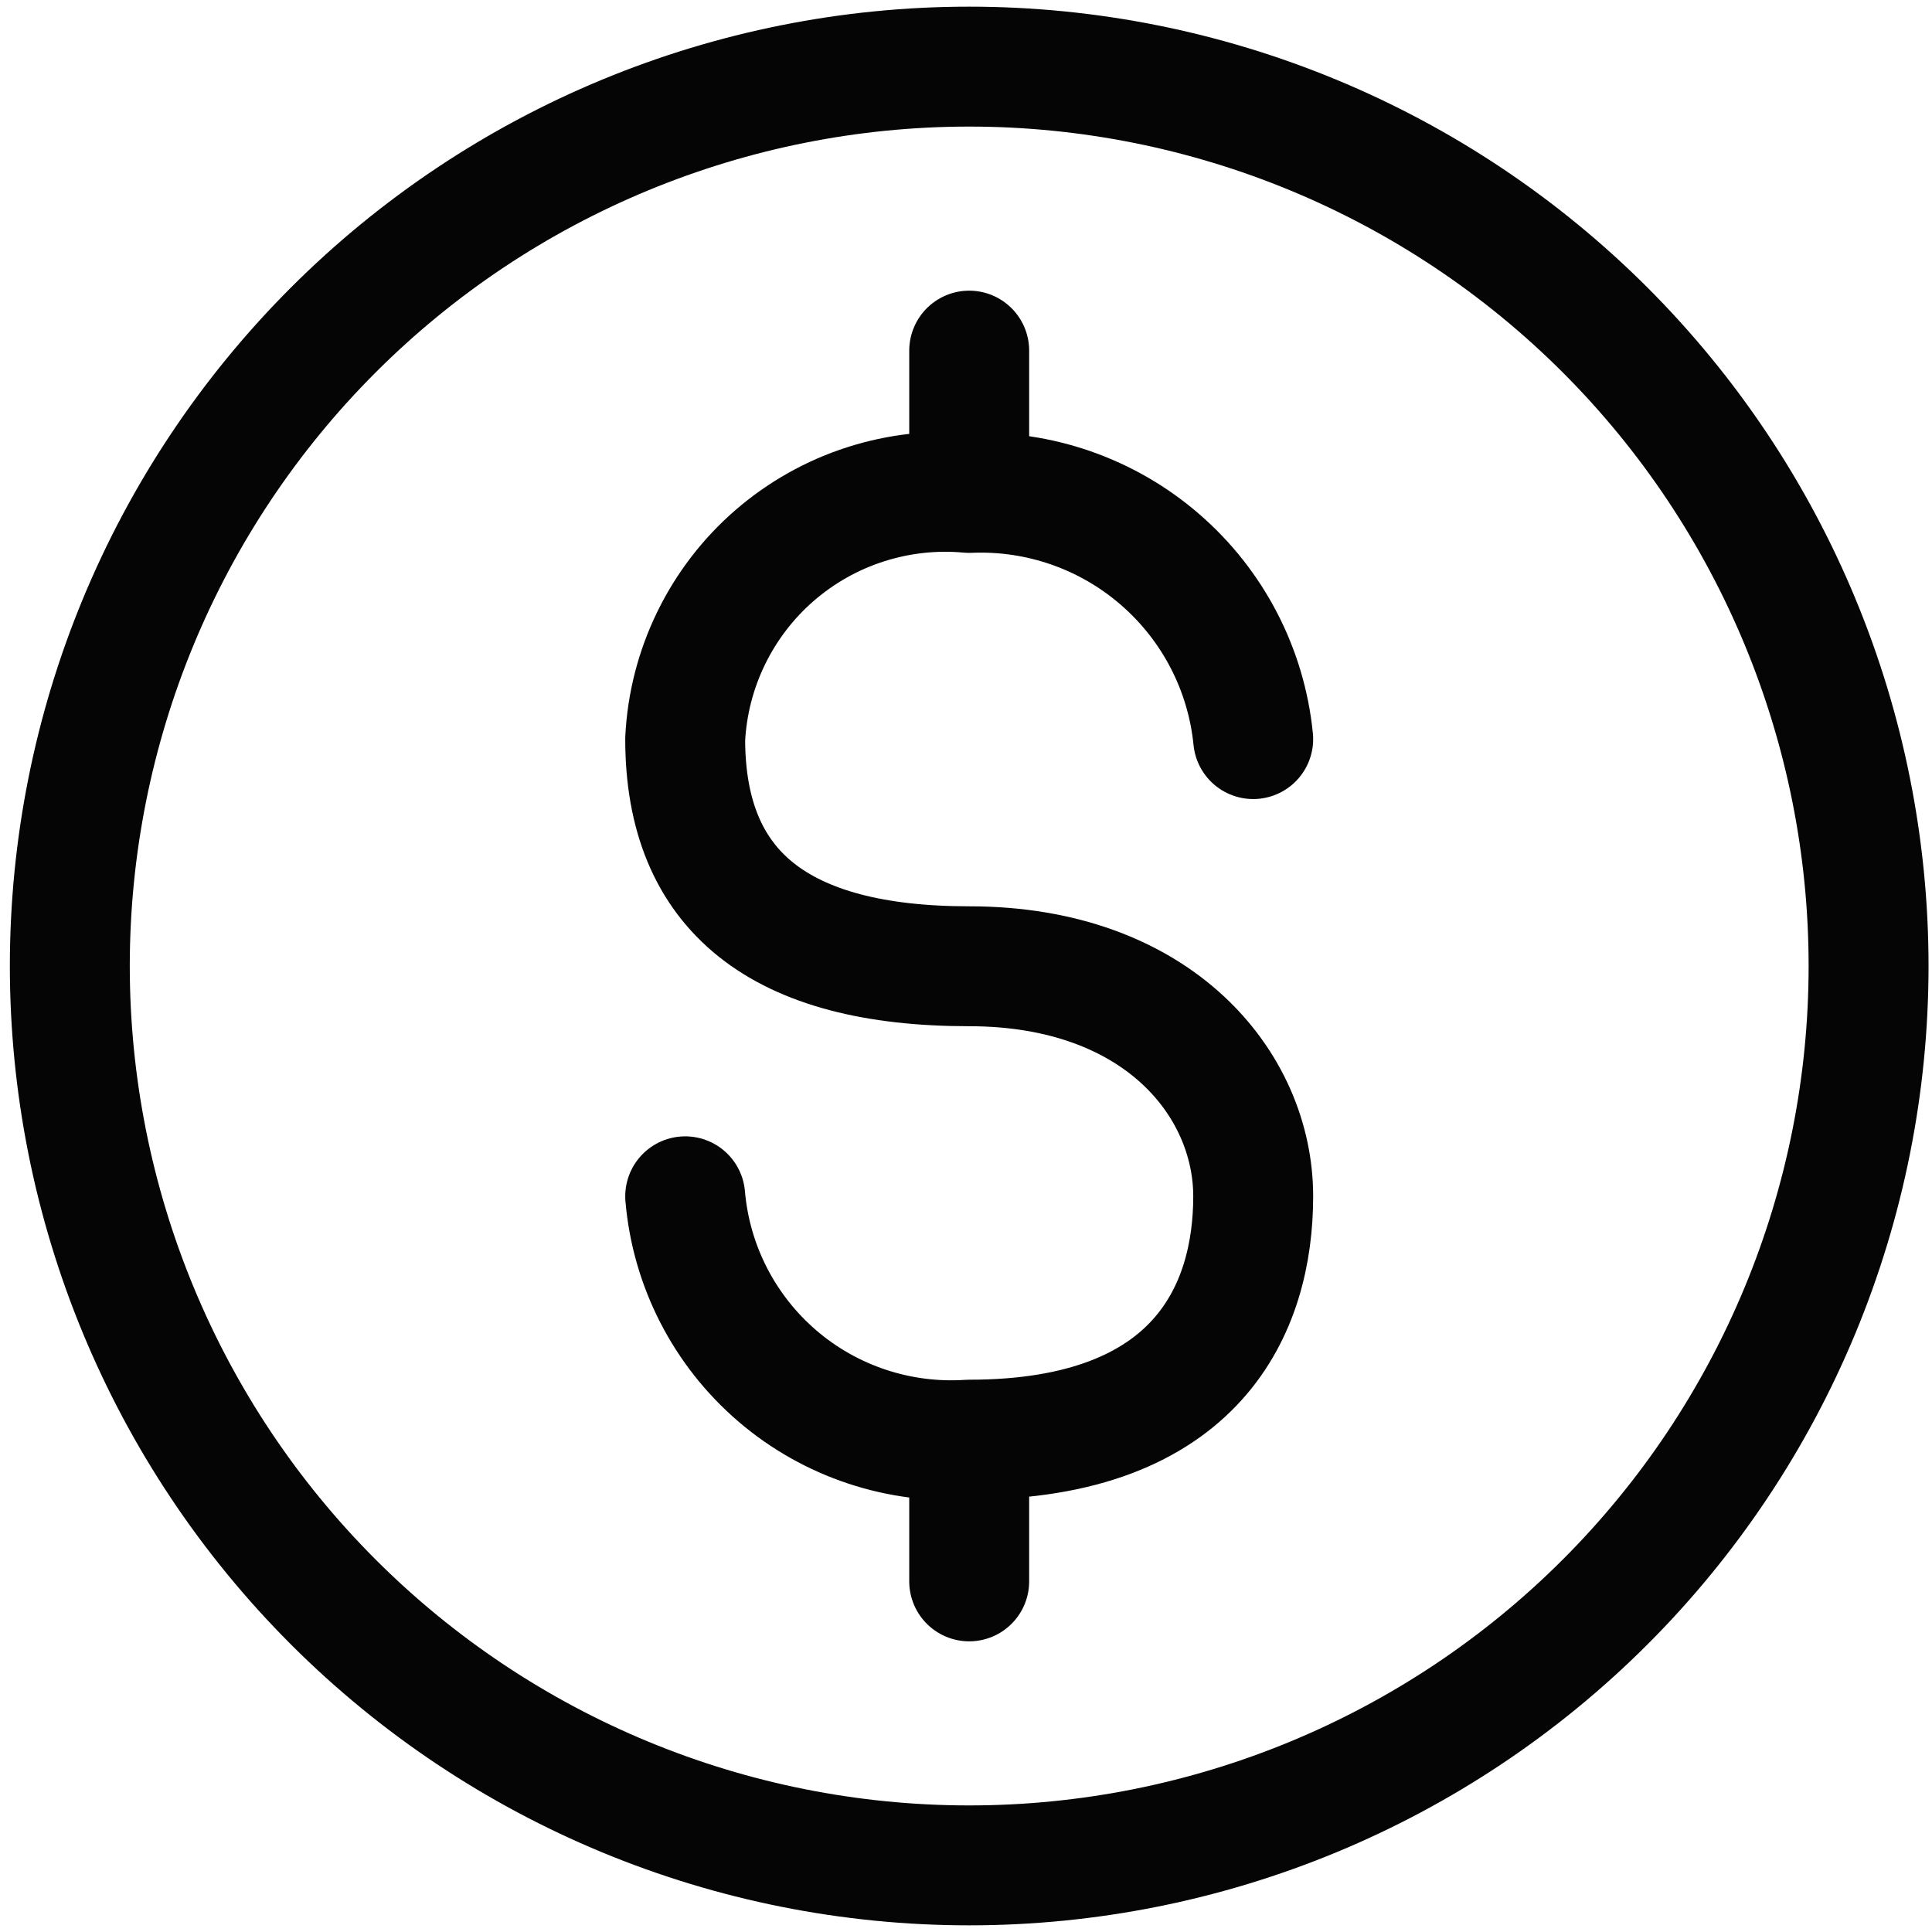
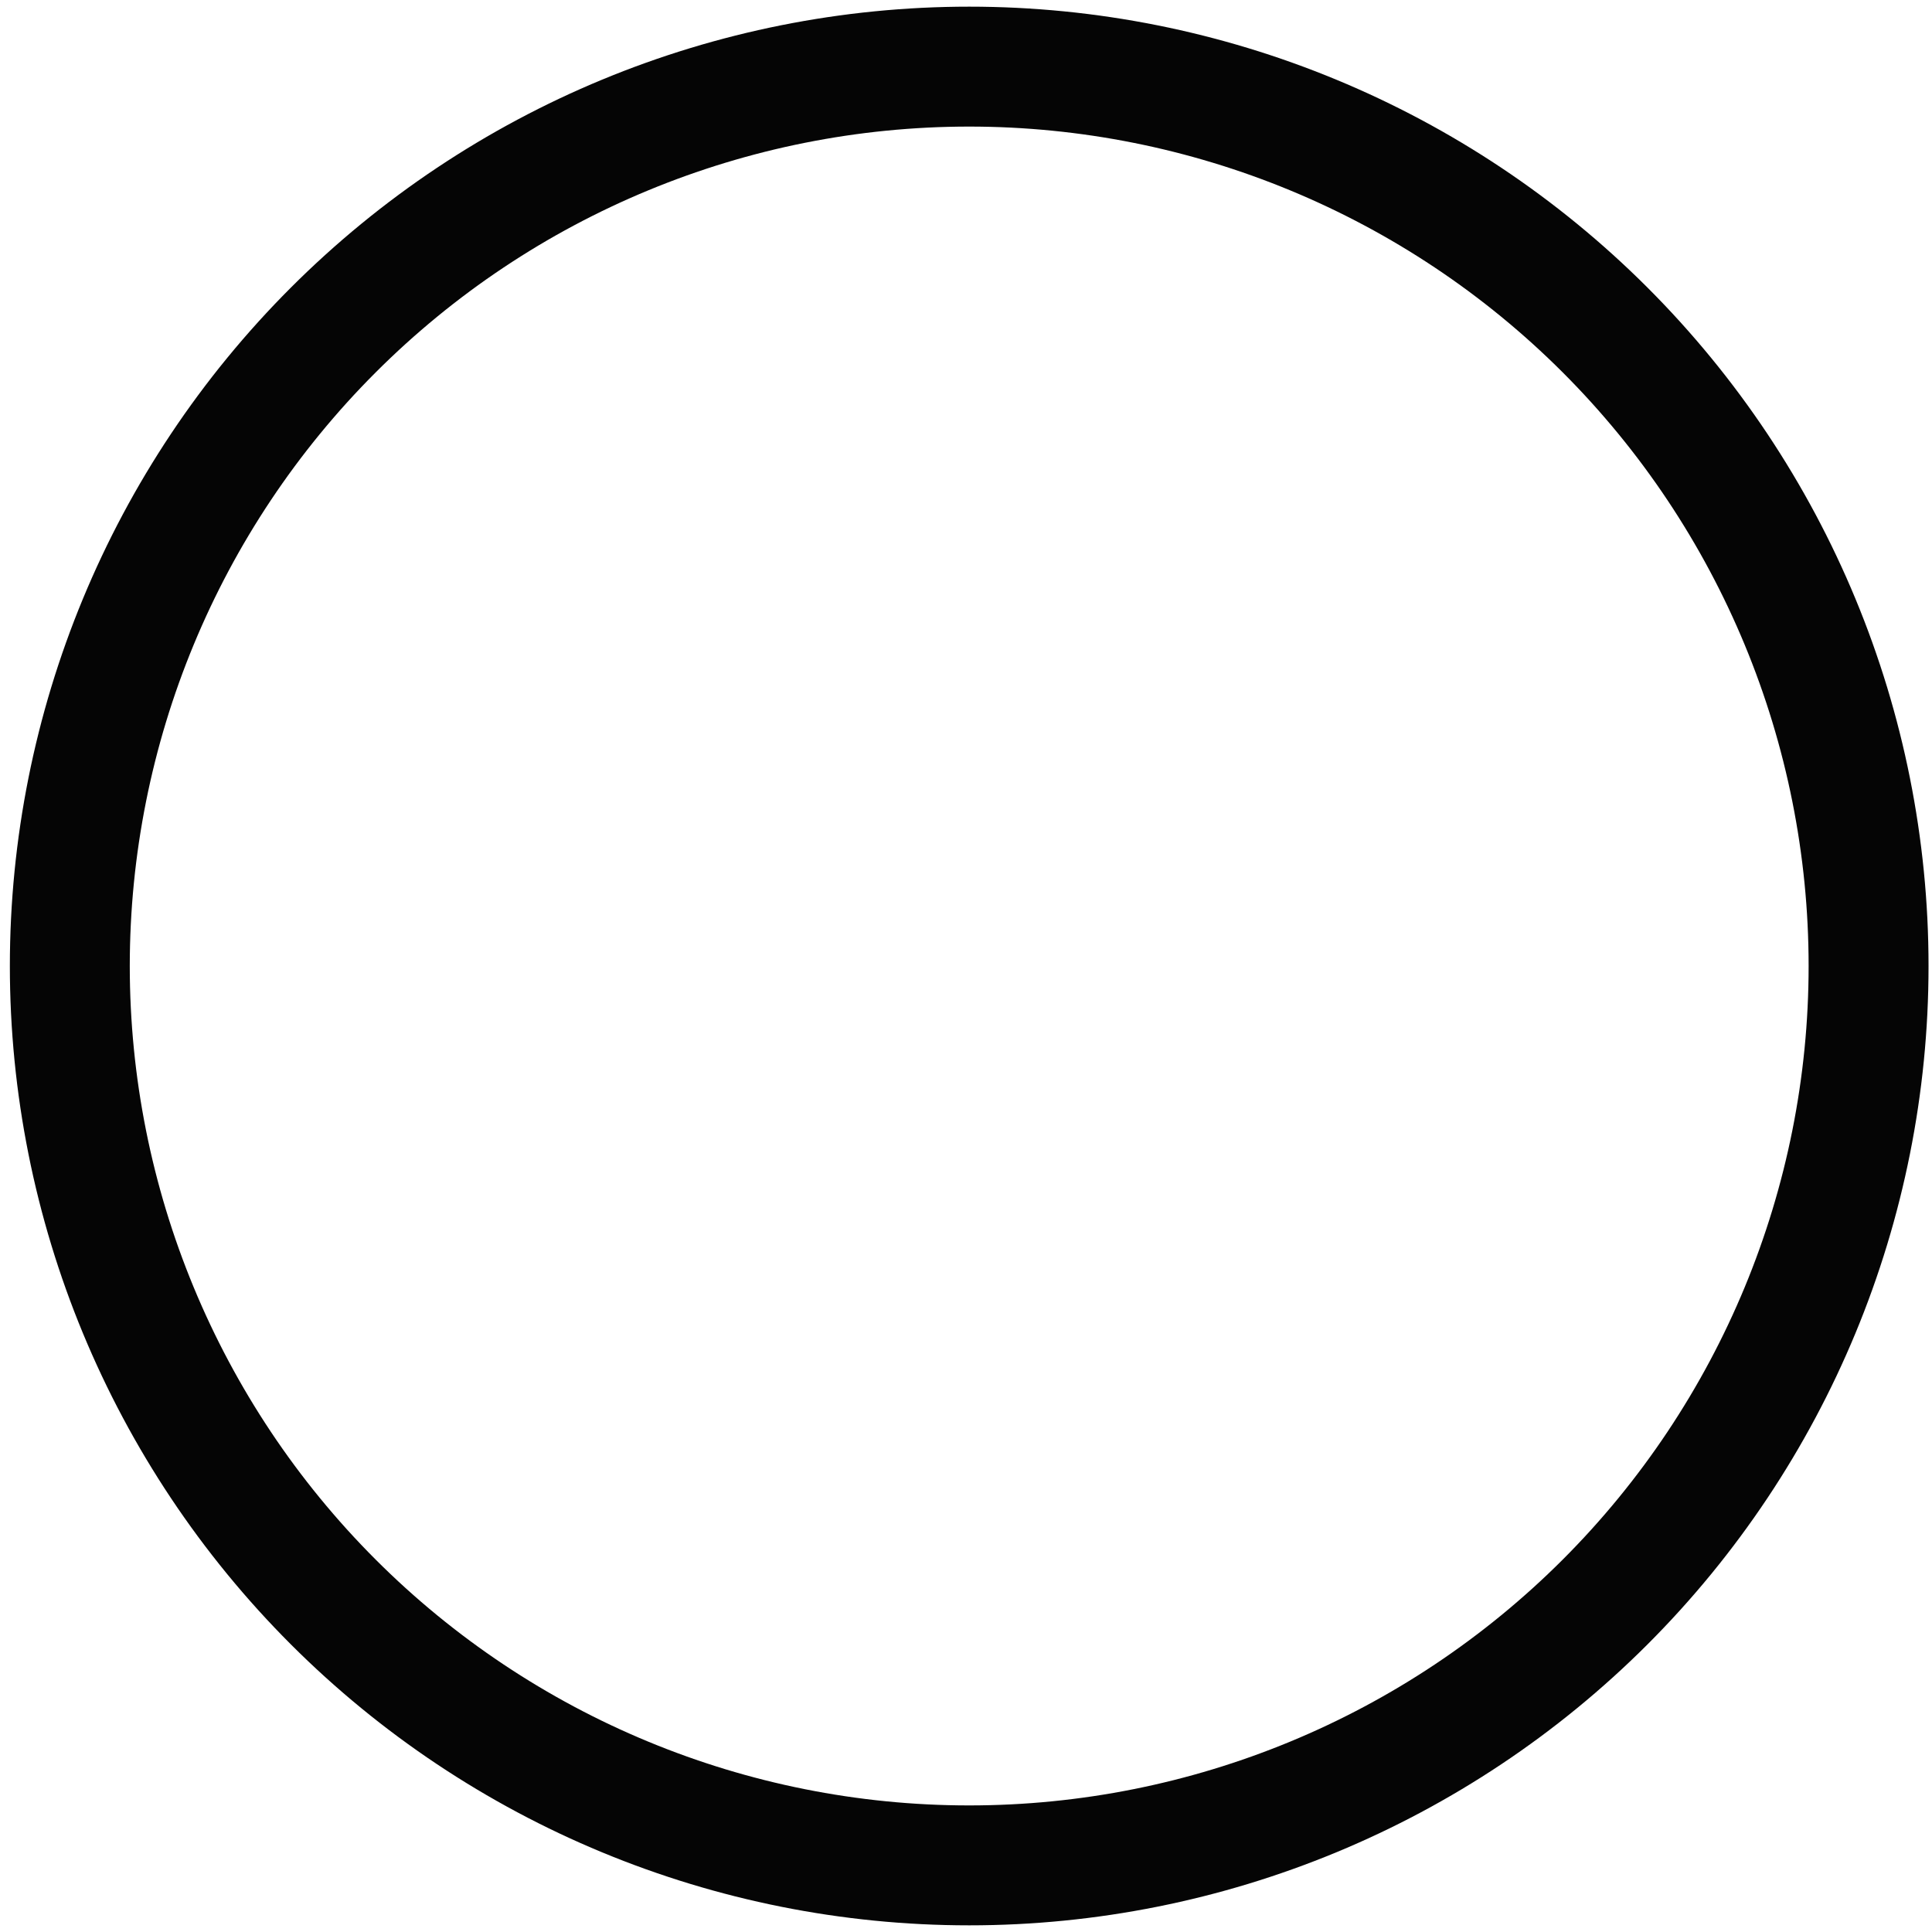
<svg xmlns="http://www.w3.org/2000/svg" width="29" height="29" viewBox="0 0 29 29" fill="none">
  <g id="Group">
    <path id="Vector" d="M14.548 28C18.128 28 21.562 26.578 24.094 24.046C26.625 21.514 28.048 18.08 28.048 14.5C28.048 10.92 26.625 7.486 24.094 4.954C21.562 2.422 18.128 1 14.548 1C10.967 1 7.534 2.422 5.002 4.954C2.47 7.486 1.048 10.92 1.048 14.5C1.048 18.08 2.47 21.514 5.002 24.046C7.534 26.578 10.967 28 14.548 28Z" stroke="#050505" stroke-width="1.8" stroke-linecap="round" stroke-linejoin="round" />
-     <path id="Vector_2" d="M10.285 17.957C10.375 19.003 10.873 19.972 11.67 20.655C12.467 21.338 13.501 21.68 14.548 21.61C17.987 21.61 18.811 19.634 18.811 17.957C18.811 16.281 17.39 14.504 14.548 14.504C11.706 14.504 10.285 13.382 10.285 11.094C10.311 10.567 10.444 10.052 10.675 9.578C10.906 9.104 11.23 8.682 11.628 8.337C12.027 7.992 12.49 7.731 12.992 7.57C13.494 7.409 14.023 7.35 14.548 7.399C15.596 7.354 16.622 7.712 17.414 8.399C18.207 9.086 18.707 10.05 18.811 11.094M14.548 23.737V21.89M14.548 5.263V7.393" stroke="#050505" stroke-width="1.8" stroke-linecap="round" stroke-linejoin="round" />
  </g>
</svg>